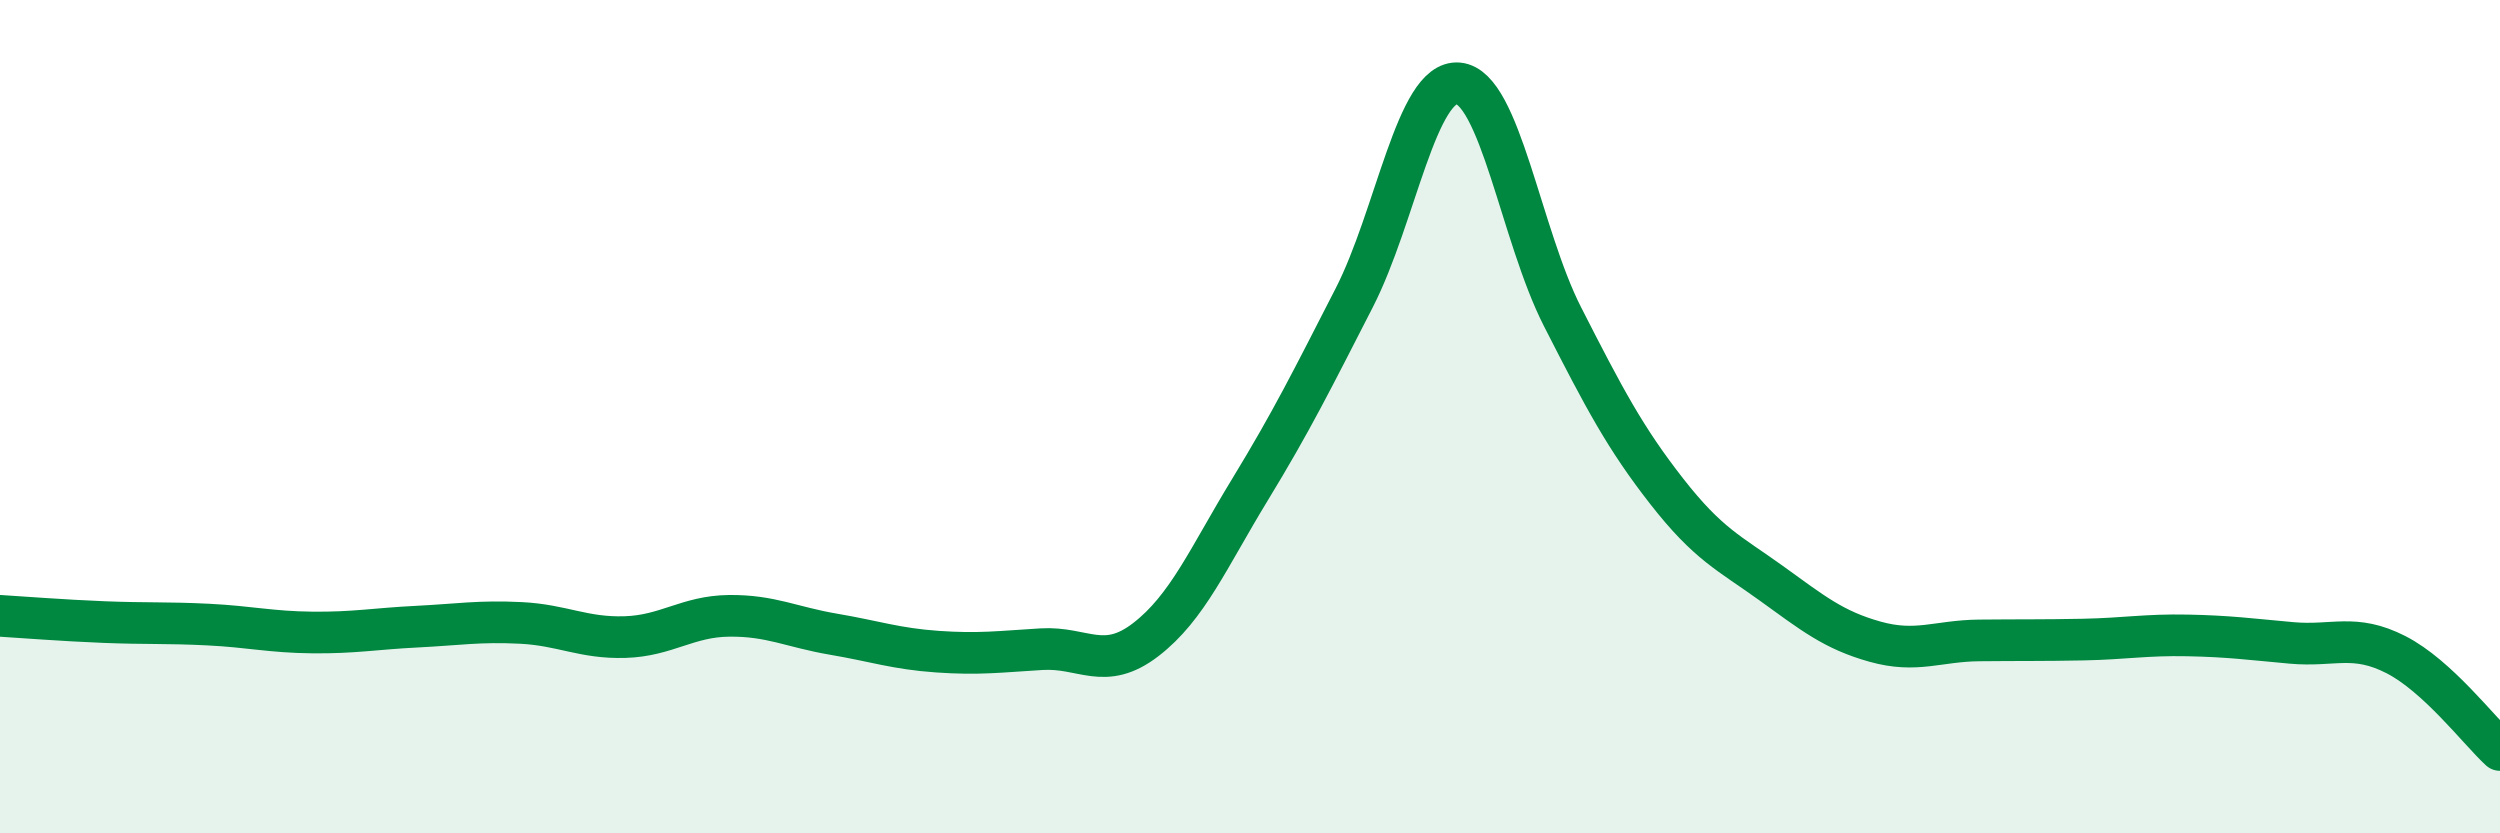
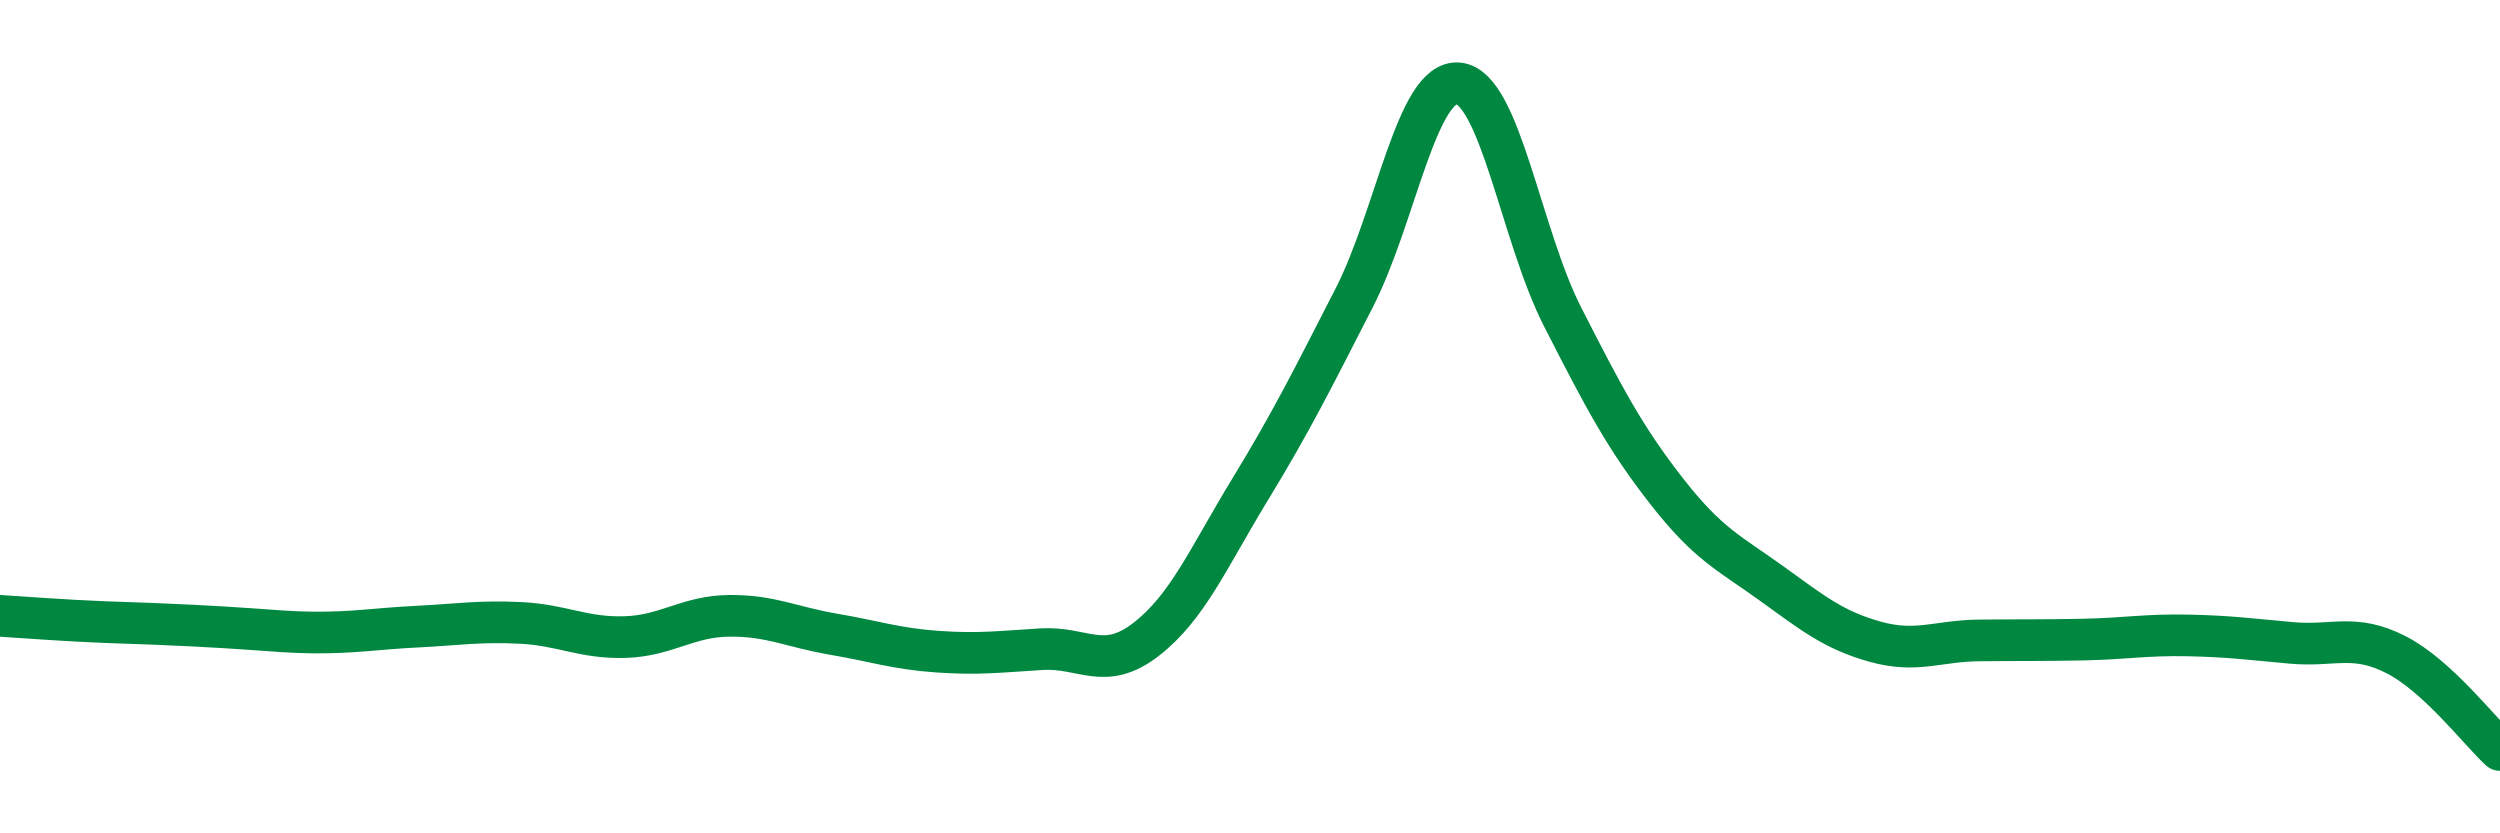
<svg xmlns="http://www.w3.org/2000/svg" width="60" height="20" viewBox="0 0 60 20">
-   <path d="M 0,14.78 C 0.5,14.81 1.5,14.89 2.5,14.93 C 3.5,14.97 4,14.94 5,14.99 C 6,15.04 6.5,15.17 7.5,15.18 C 8.5,15.19 9,15.09 10,15.04 C 11,14.99 11.5,14.9 12.5,14.95 C 13.5,15 14,15.32 15,15.29 C 16,15.26 16.5,14.79 17.5,14.78 C 18.5,14.77 19,15.05 20,15.22 C 21,15.39 21.5,15.57 22.5,15.64 C 23.5,15.71 24,15.64 25,15.58 C 26,15.52 26.5,16.12 27.5,15.35 C 28.5,14.58 29,13.39 30,11.75 C 31,10.11 31.5,9.1 32.5,7.15 C 33.5,5.2 34,1.91 35,2 C 36,2.09 36.5,5.64 37.5,7.6 C 38.5,9.56 39,10.51 40,11.79 C 41,13.07 41.5,13.27 42.5,13.99 C 43.5,14.71 44,15.12 45,15.4 C 46,15.68 46.5,15.38 47.5,15.37 C 48.5,15.36 49,15.37 50,15.35 C 51,15.33 51.5,15.23 52.5,15.25 C 53.5,15.27 54,15.34 55,15.43 C 56,15.52 56.5,15.2 57.5,15.71 C 58.5,16.22 59.5,17.54 60,18L60 20L0 20Z" fill="#008740" opacity="0.1" stroke-linecap="round" stroke-linejoin="round" />
-   <path d="M 0,14.78 C 0.5,14.81 1.5,14.89 2.5,14.93 C 3.5,14.97 4,14.94 5,14.99 C 6,15.04 6.5,15.17 7.5,15.18 C 8.5,15.19 9,15.09 10,15.04 C 11,14.99 11.5,14.9 12.5,14.95 C 13.5,15 14,15.32 15,15.29 C 16,15.26 16.5,14.79 17.5,14.78 C 18.5,14.77 19,15.05 20,15.22 C 21,15.39 21.5,15.57 22.5,15.64 C 23.5,15.71 24,15.64 25,15.58 C 26,15.52 26.5,16.12 27.5,15.35 C 28.5,14.58 29,13.39 30,11.75 C 31,10.11 31.5,9.1 32.5,7.15 C 33.5,5.2 34,1.91 35,2 C 36,2.09 36.5,5.64 37.5,7.6 C 38.5,9.56 39,10.51 40,11.79 C 41,13.07 41.5,13.27 42.5,13.99 C 43.5,14.71 44,15.12 45,15.4 C 46,15.68 46.5,15.38 47.5,15.37 C 48.5,15.36 49,15.37 50,15.35 C 51,15.33 51.5,15.23 52.5,15.25 C 53.5,15.27 54,15.34 55,15.43 C 56,15.52 56.5,15.2 57.5,15.71 C 58.5,16.22 59.5,17.54 60,18" stroke="#008740" stroke-width="1" fill="none" stroke-linecap="round" stroke-linejoin="round" />
+   <path d="M 0,14.78 C 0.5,14.81 1.5,14.89 2.5,14.93 C 6,15.04 6.5,15.17 7.5,15.18 C 8.5,15.19 9,15.09 10,15.04 C 11,14.99 11.5,14.9 12.5,14.95 C 13.5,15 14,15.32 15,15.29 C 16,15.26 16.5,14.79 17.5,14.78 C 18.5,14.77 19,15.05 20,15.22 C 21,15.39 21.5,15.57 22.5,15.64 C 23.5,15.71 24,15.64 25,15.58 C 26,15.52 26.5,16.12 27.5,15.35 C 28.5,14.58 29,13.39 30,11.75 C 31,10.11 31.5,9.1 32.5,7.15 C 33.5,5.2 34,1.91 35,2 C 36,2.09 36.5,5.64 37.5,7.6 C 38.5,9.56 39,10.51 40,11.79 C 41,13.07 41.5,13.27 42.5,13.99 C 43.5,14.71 44,15.12 45,15.4 C 46,15.68 46.5,15.38 47.5,15.37 C 48.5,15.36 49,15.37 50,15.35 C 51,15.33 51.5,15.23 52.5,15.25 C 53.5,15.27 54,15.34 55,15.43 C 56,15.52 56.5,15.2 57.5,15.71 C 58.5,16.22 59.5,17.54 60,18" stroke="#008740" stroke-width="1" fill="none" stroke-linecap="round" stroke-linejoin="round" />
</svg>